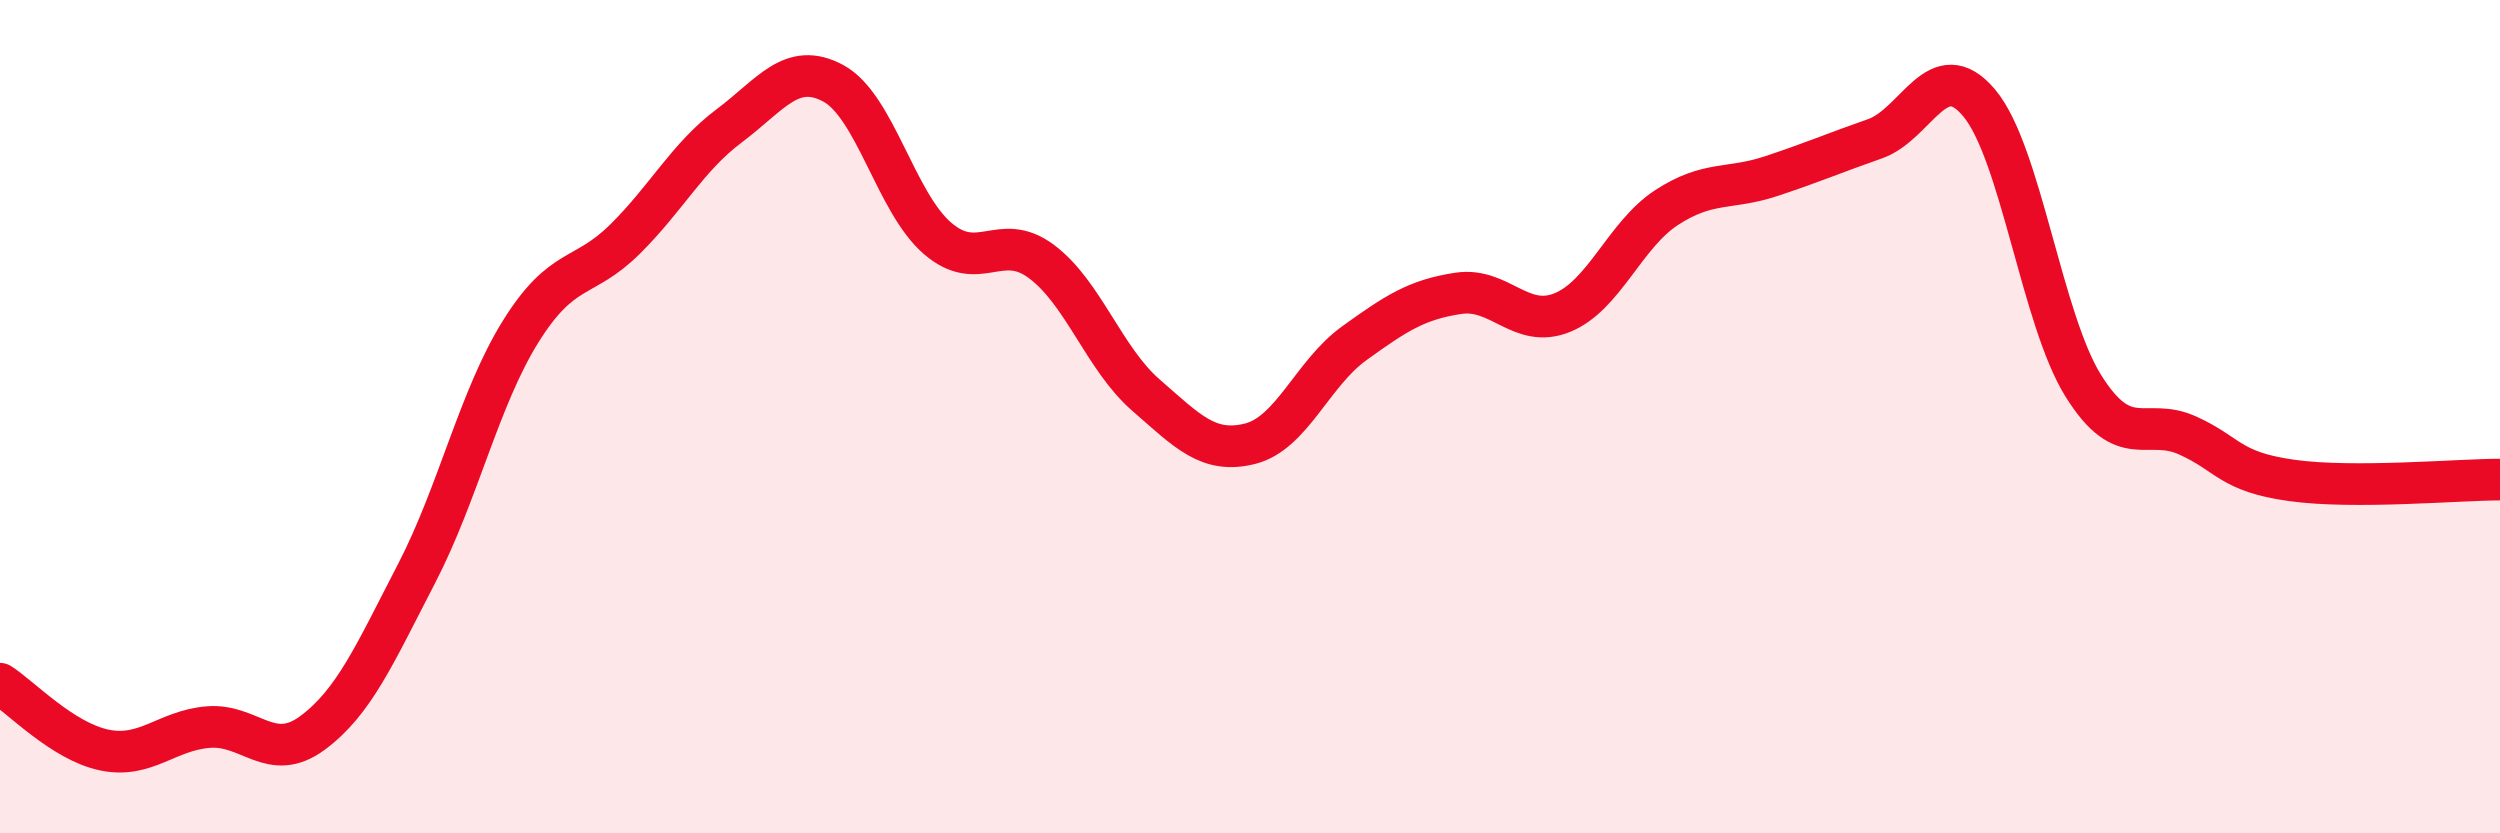
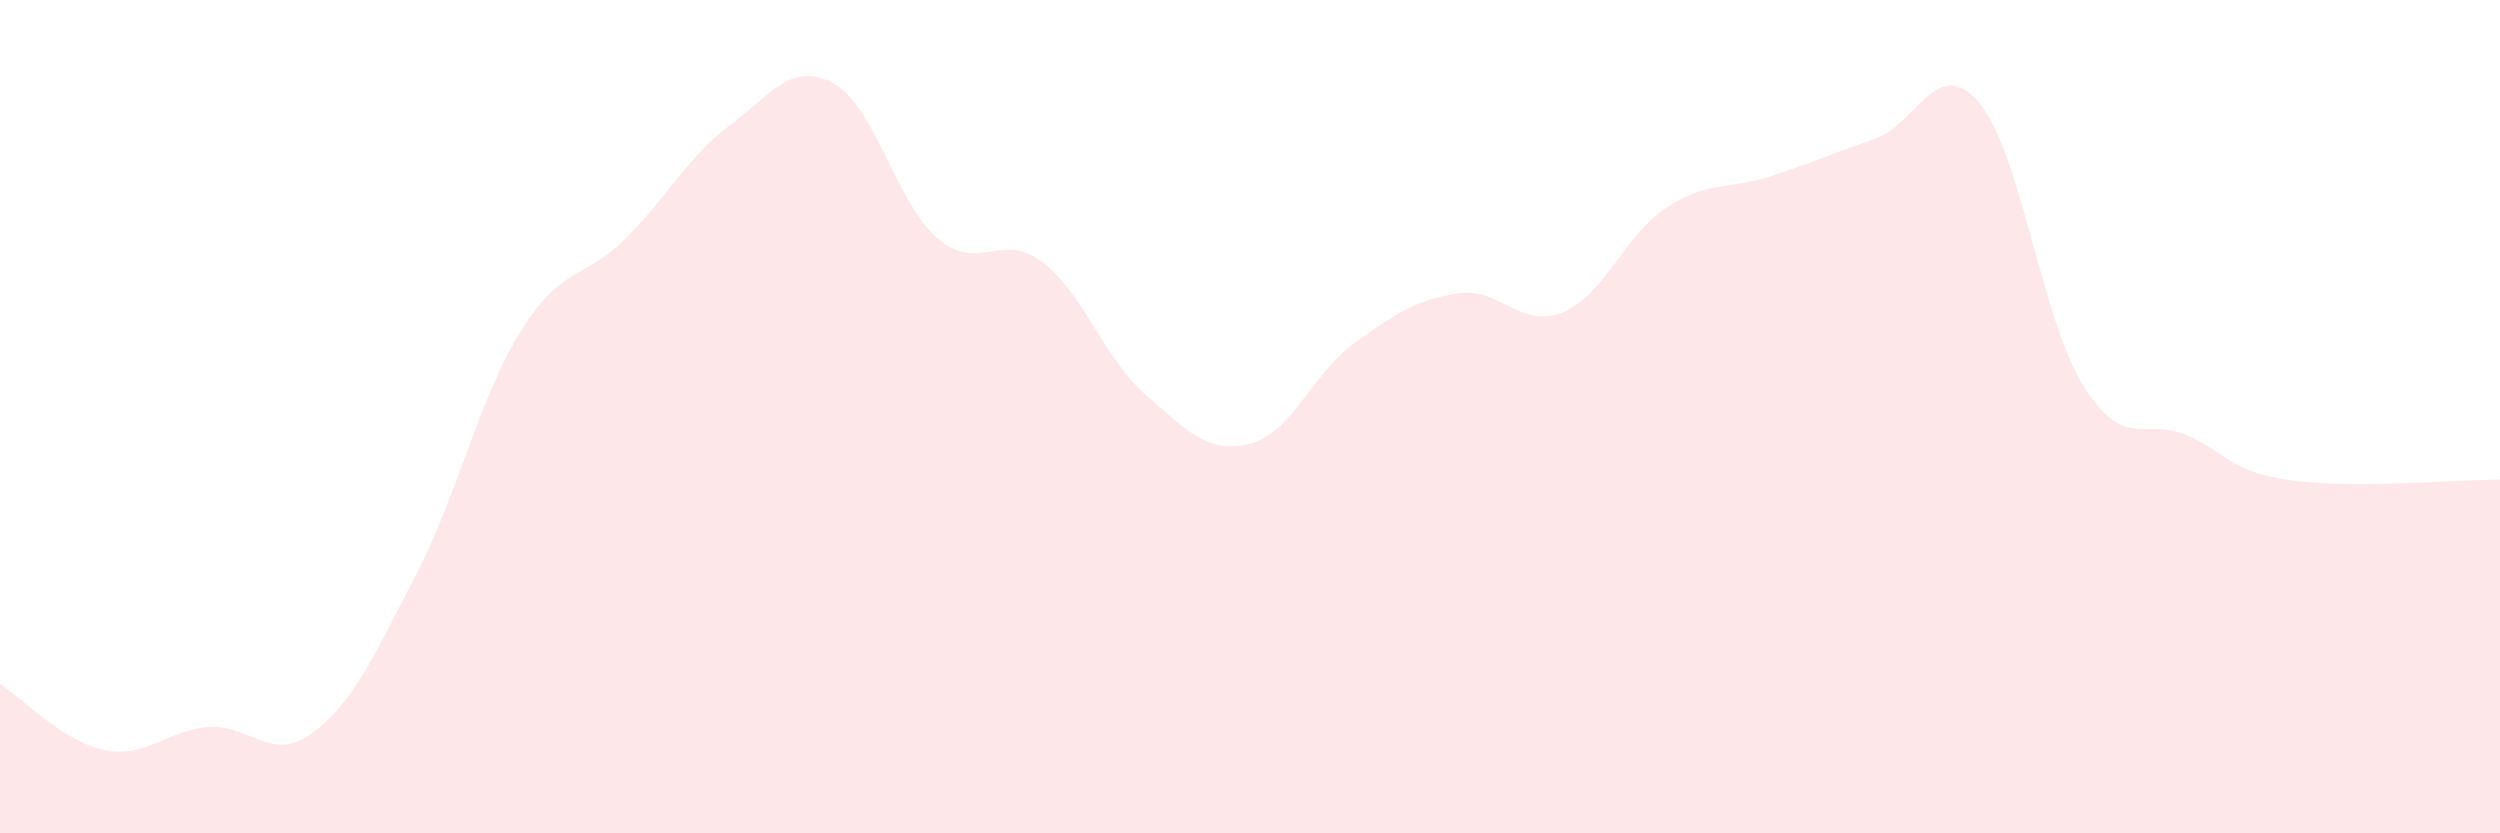
<svg xmlns="http://www.w3.org/2000/svg" width="60" height="20" viewBox="0 0 60 20">
  <path d="M 0,16.41 C 0.5,16.73 1.5,17.79 2.5,18 C 3.5,18.21 4,17.53 5,17.45 C 6,17.37 6.5,18.33 7.5,17.59 C 8.5,16.85 9,15.69 10,13.76 C 11,11.83 11.5,9.55 12.5,7.95 C 13.5,6.35 14,6.73 15,5.74 C 16,4.75 16.5,3.77 17.5,3.02 C 18.5,2.27 19,1.46 20,2 C 21,2.54 21.5,4.86 22.5,5.72 C 23.5,6.58 24,5.53 25,6.28 C 26,7.03 26.5,8.61 27.5,9.48 C 28.5,10.35 29,10.9 30,10.65 C 31,10.4 31.5,8.96 32.5,8.24 C 33.5,7.52 34,7.19 35,7.04 C 36,6.89 36.5,7.91 37.5,7.5 C 38.5,7.09 39,5.63 40,4.98 C 41,4.33 41.5,4.56 42.5,4.23 C 43.5,3.9 44,3.68 45,3.33 C 46,2.98 46.5,1.28 47.5,2.47 C 48.5,3.66 49,7.66 50,9.26 C 51,10.86 51.5,10 52.5,10.45 C 53.5,10.9 53.5,11.32 55,11.53 C 56.5,11.74 59,11.51 60,11.51L60 20L0 20Z" fill="#EB0A25" opacity="0.1" stroke-linecap="round" stroke-linejoin="round" />
-   <path d="M 0,16.41 C 0.5,16.73 1.5,17.79 2.5,18 C 3.5,18.21 4,17.53 5,17.45 C 6,17.37 6.5,18.33 7.5,17.59 C 8.5,16.85 9,15.69 10,13.76 C 11,11.83 11.5,9.55 12.5,7.95 C 13.5,6.35 14,6.73 15,5.74 C 16,4.75 16.5,3.77 17.5,3.02 C 18.5,2.27 19,1.46 20,2 C 21,2.54 21.5,4.86 22.5,5.72 C 23.5,6.58 24,5.53 25,6.28 C 26,7.03 26.5,8.61 27.5,9.48 C 28.5,10.35 29,10.9 30,10.65 C 31,10.4 31.5,8.96 32.5,8.24 C 33.5,7.52 34,7.19 35,7.04 C 36,6.89 36.5,7.91 37.5,7.5 C 38.5,7.09 39,5.63 40,4.98 C 41,4.33 41.5,4.56 42.5,4.23 C 43.5,3.9 44,3.68 45,3.33 C 46,2.98 46.5,1.28 47.5,2.47 C 48.5,3.66 49,7.66 50,9.26 C 51,10.86 51.5,10 52.5,10.45 C 53.5,10.9 53.5,11.32 55,11.53 C 56.5,11.74 59,11.51 60,11.51" stroke="#EB0A25" stroke-width="1" fill="none" stroke-linecap="round" stroke-linejoin="round" />
</svg>